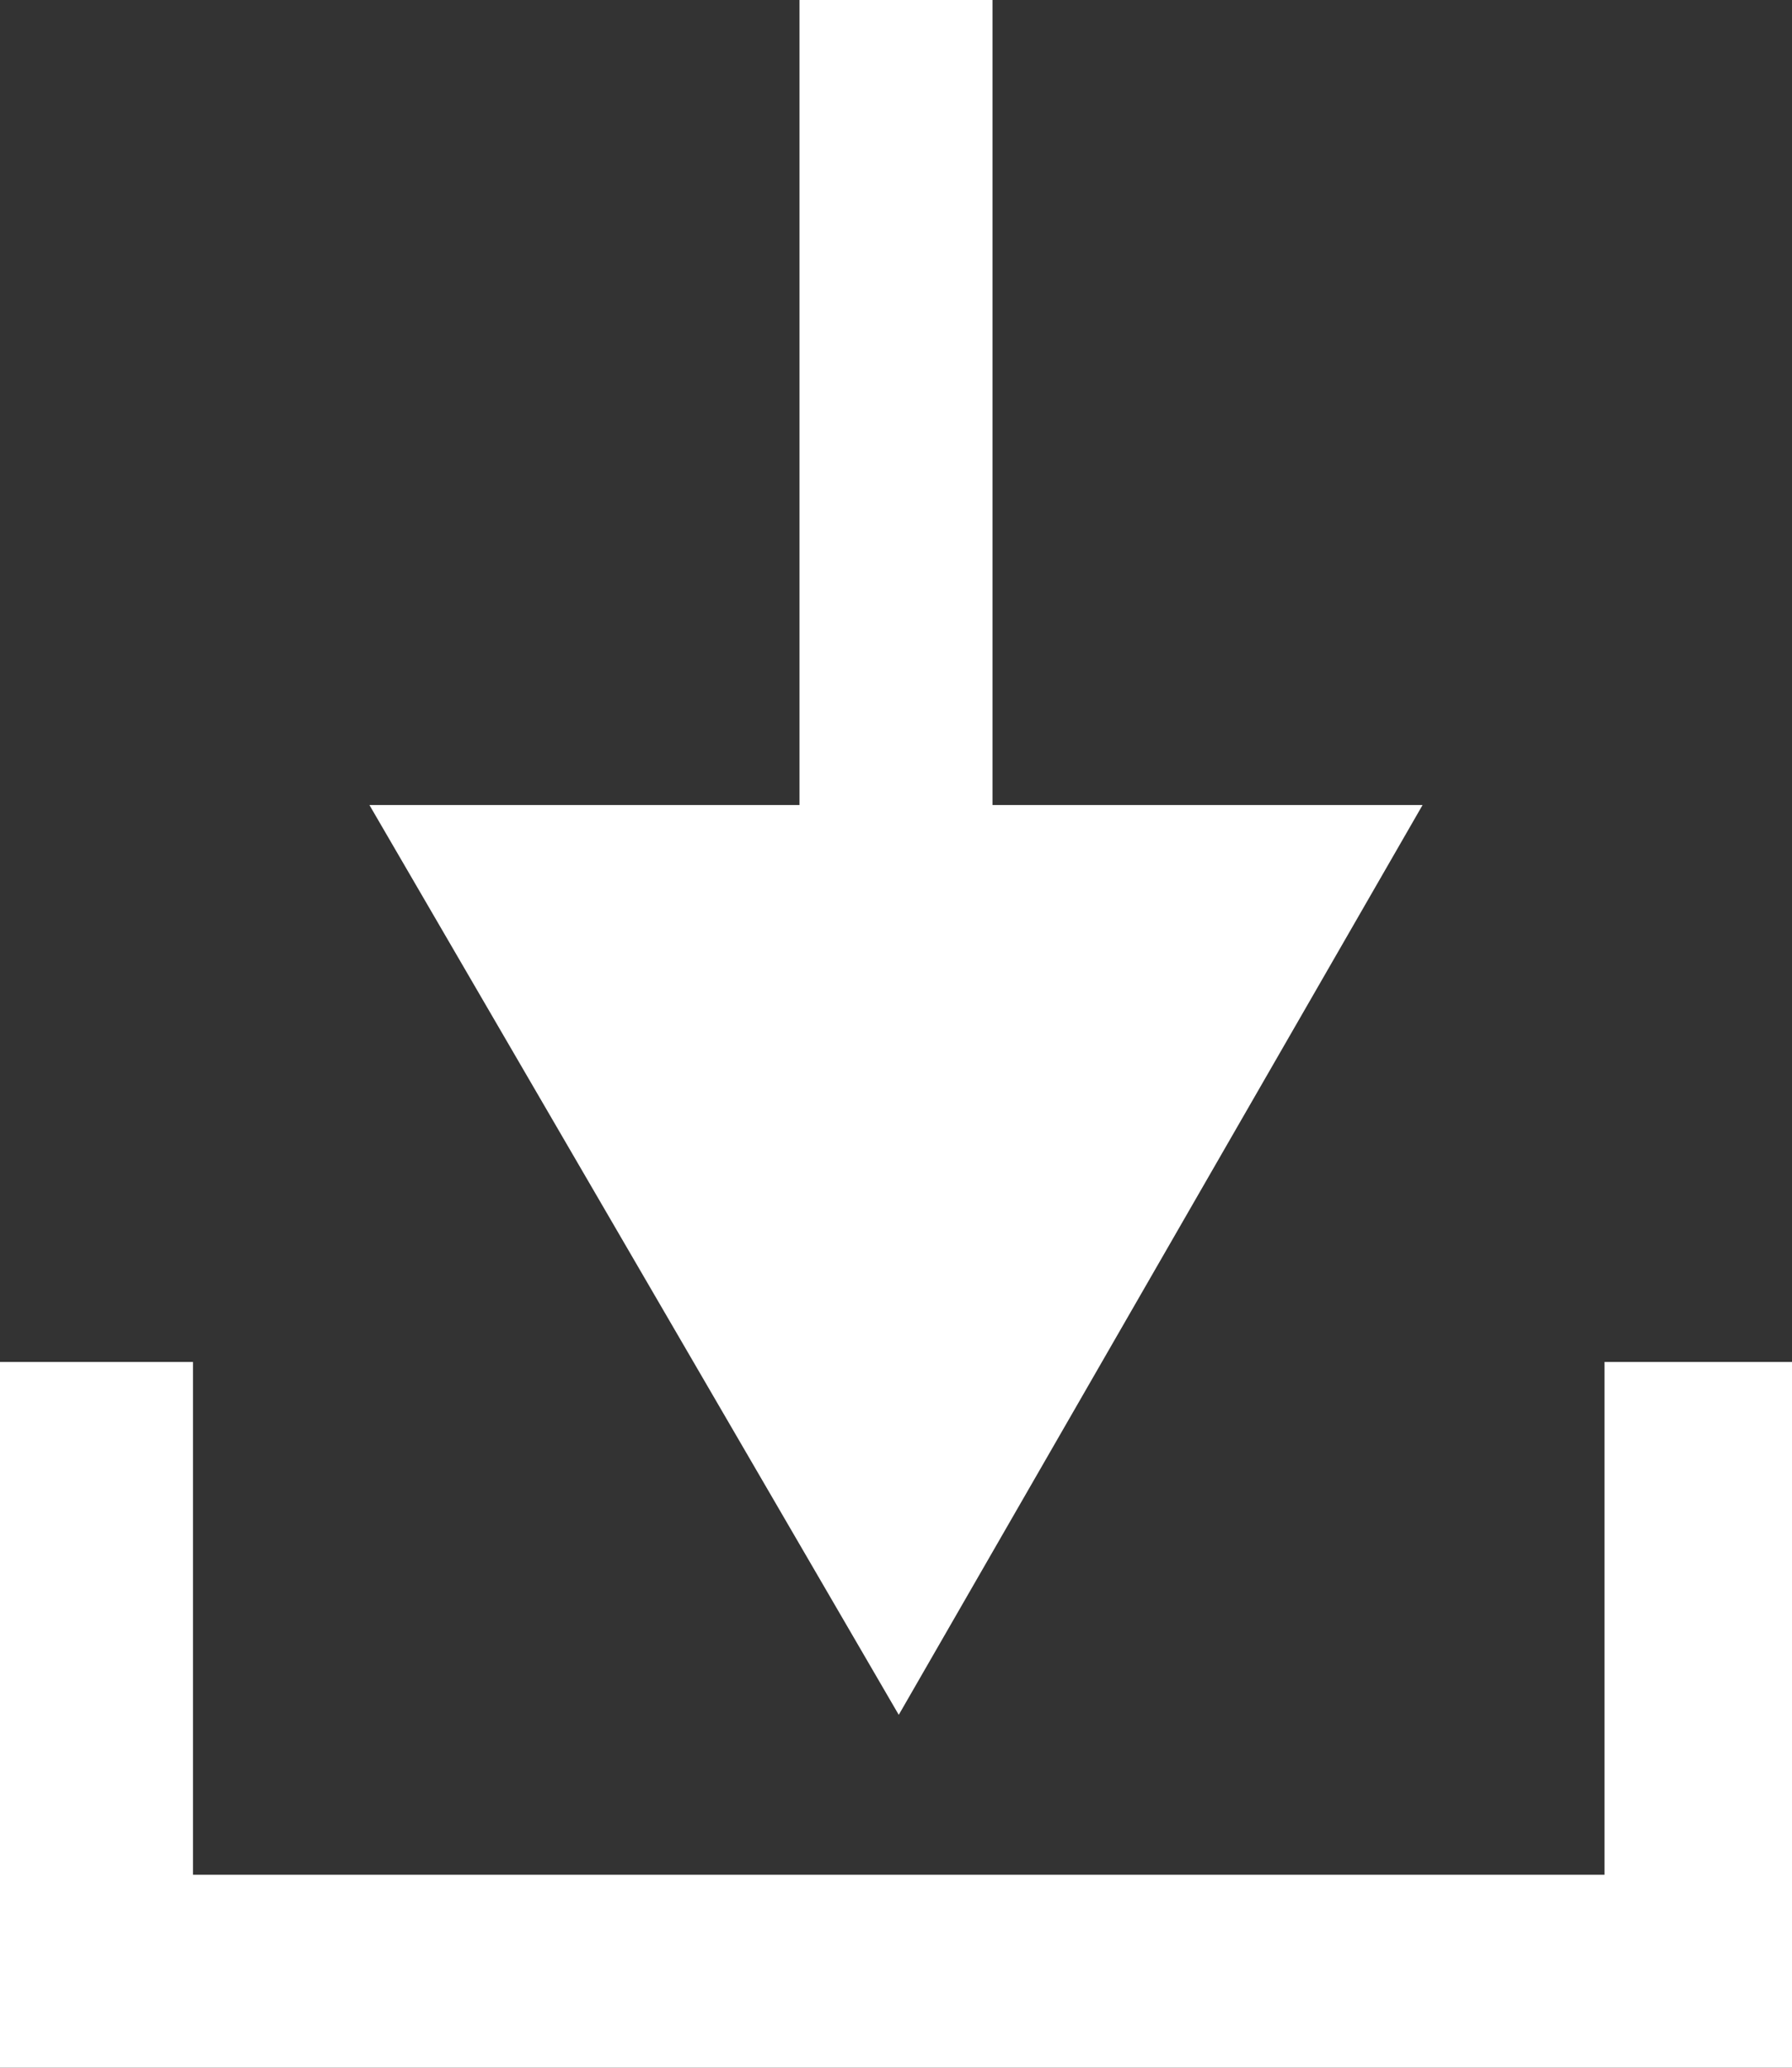
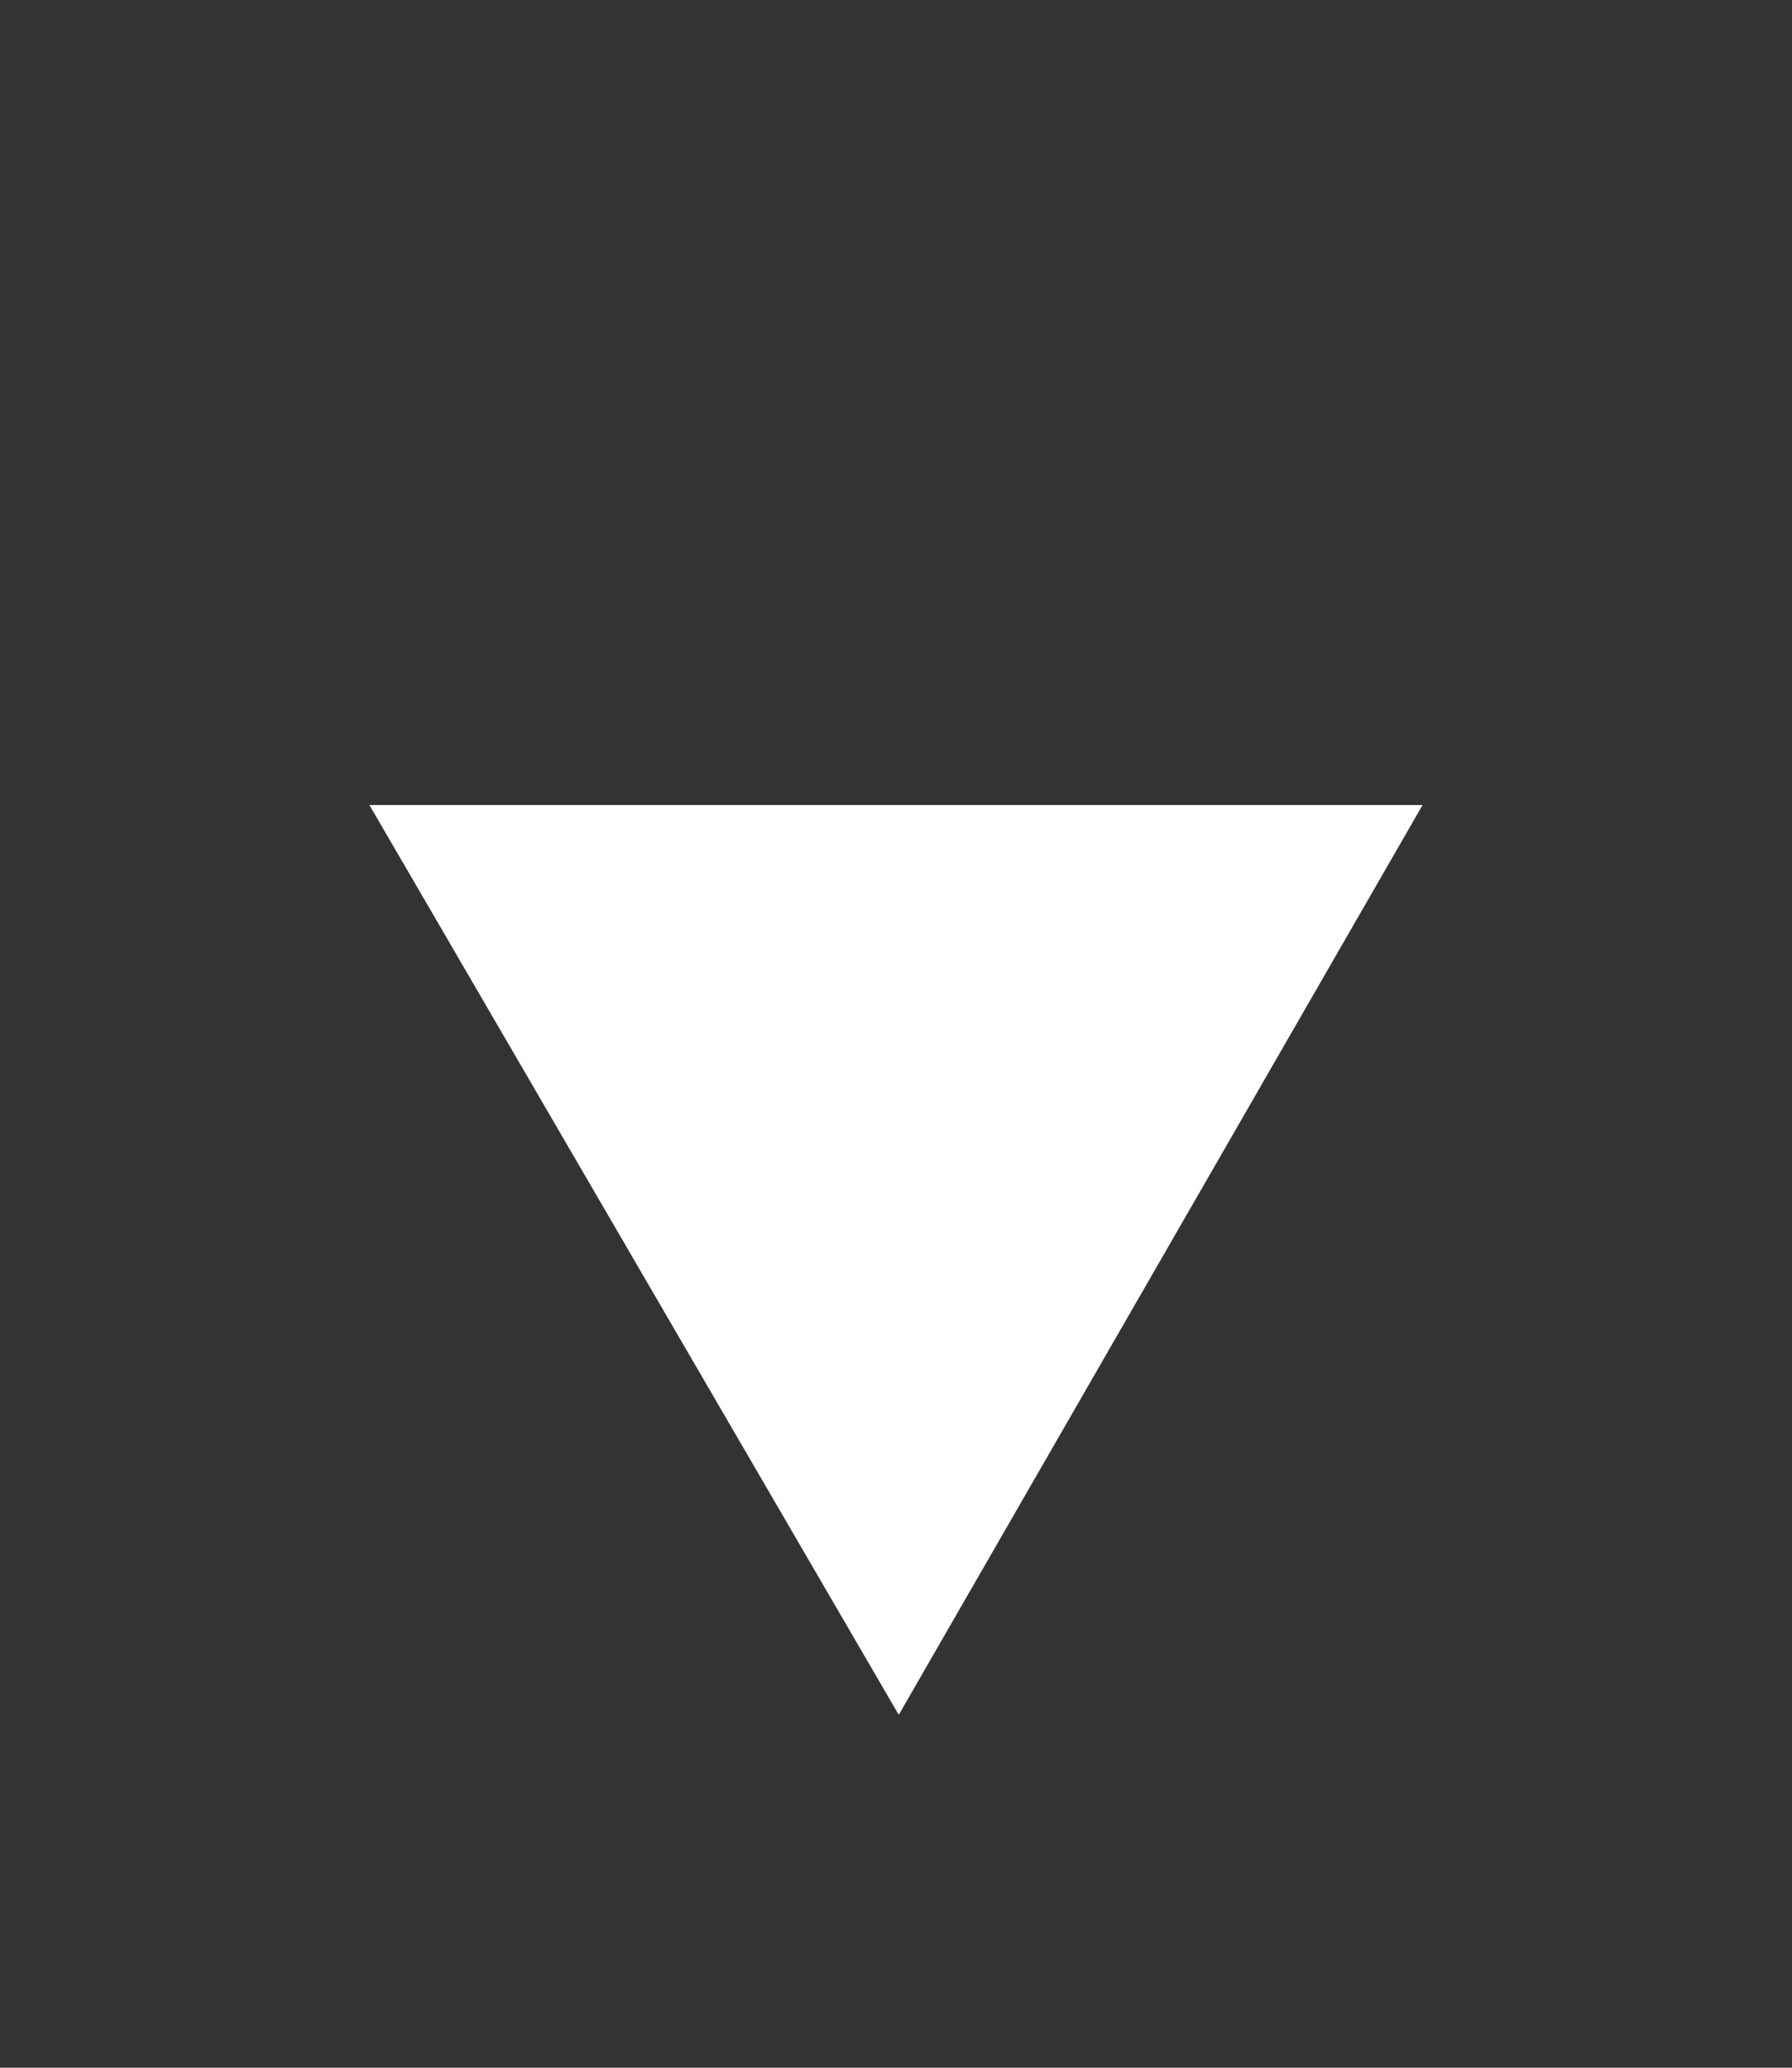
<svg xmlns="http://www.w3.org/2000/svg" version="1.1" id="Livello_1" x="0px" y="0px" viewBox="0 0 32.5 37.5" style="enable-background:new 0 0 32.5 37.5;" xml:space="preserve">
  <rect x="0" y="0" width="32.5" height="37.5" fill="#333333" stroke="none" />
  <style type="text/css">
	.st0{fill:#FFFFFF;}
</style>
  <g>
    <g>
-       <rect x="14.5" class="st0" width="3.5" height="20.8" />
-     </g>
+       </g>
    <g>
      <g>
        <polygon class="st0" points="25.8,14.6 16.3,31.1 6.7,14.6    " />
      </g>
    </g>
    <g>
-       <polygon class="st0" points="32.5,37.5 0,37.5 0,24.7 3.5,24.7 3.5,34 29.1,34 29.1,24.7 32.5,24.7   " />
-     </g>
+       </g>
  </g>
</svg>